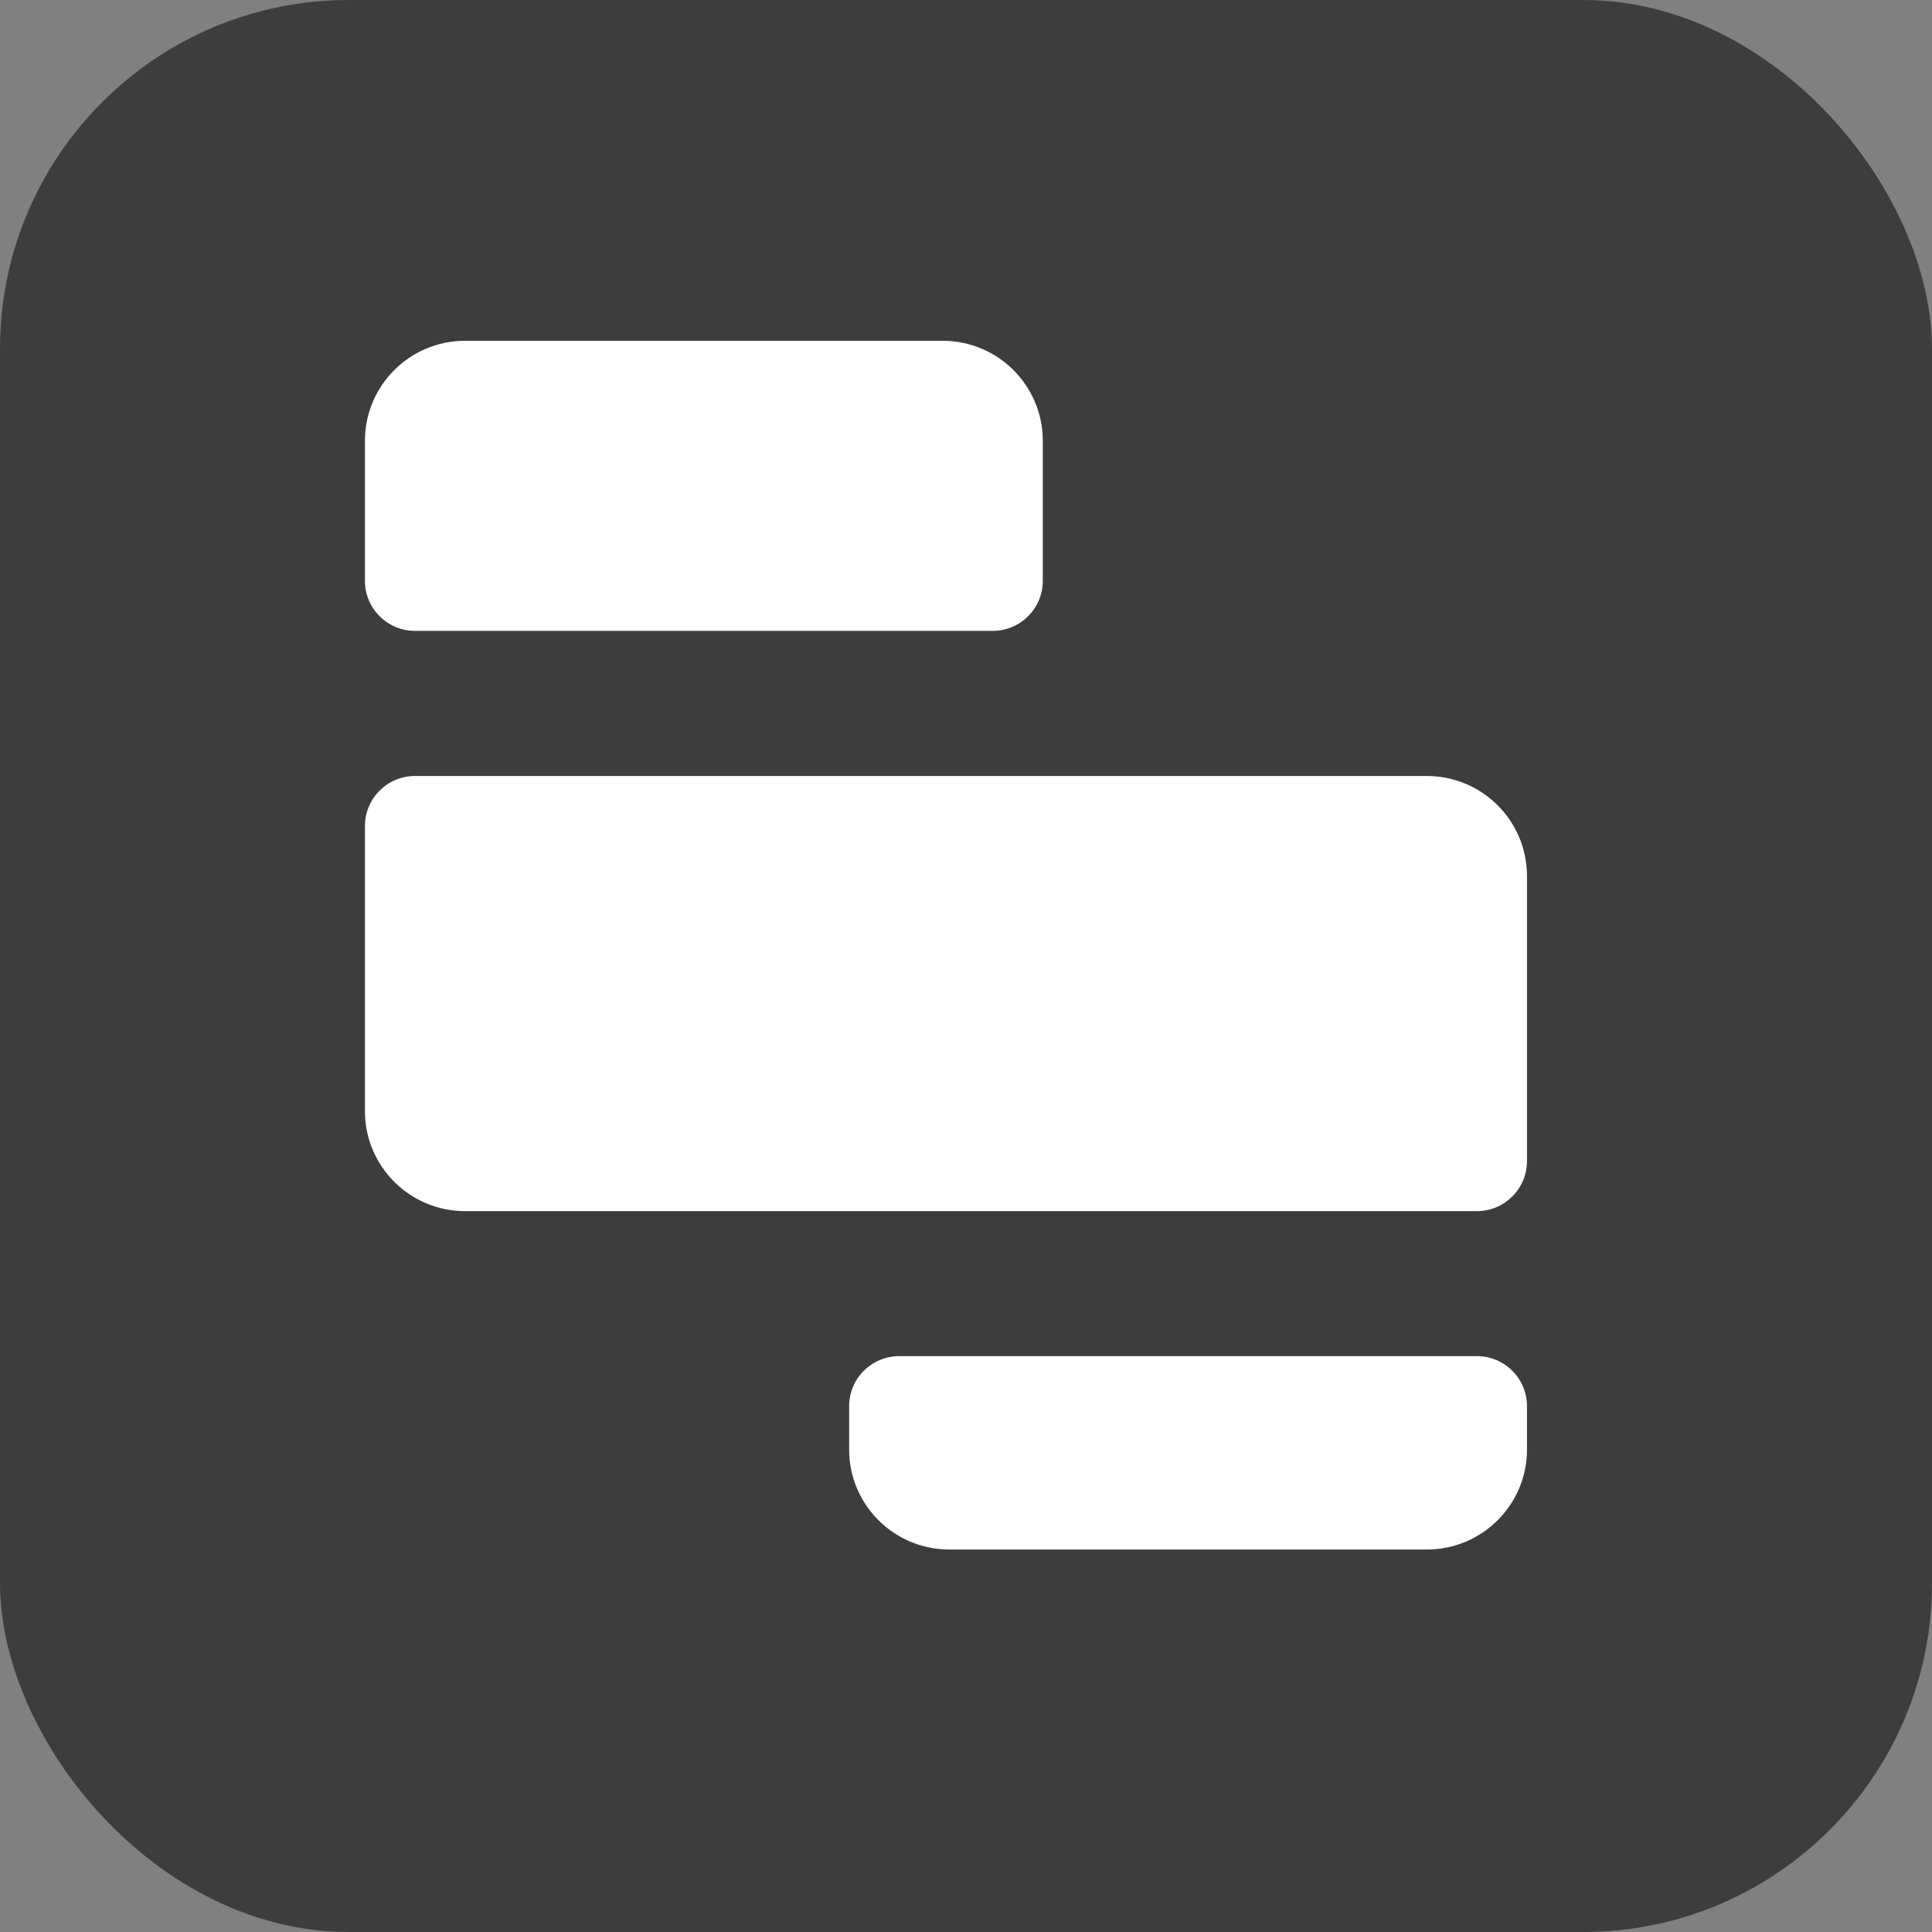
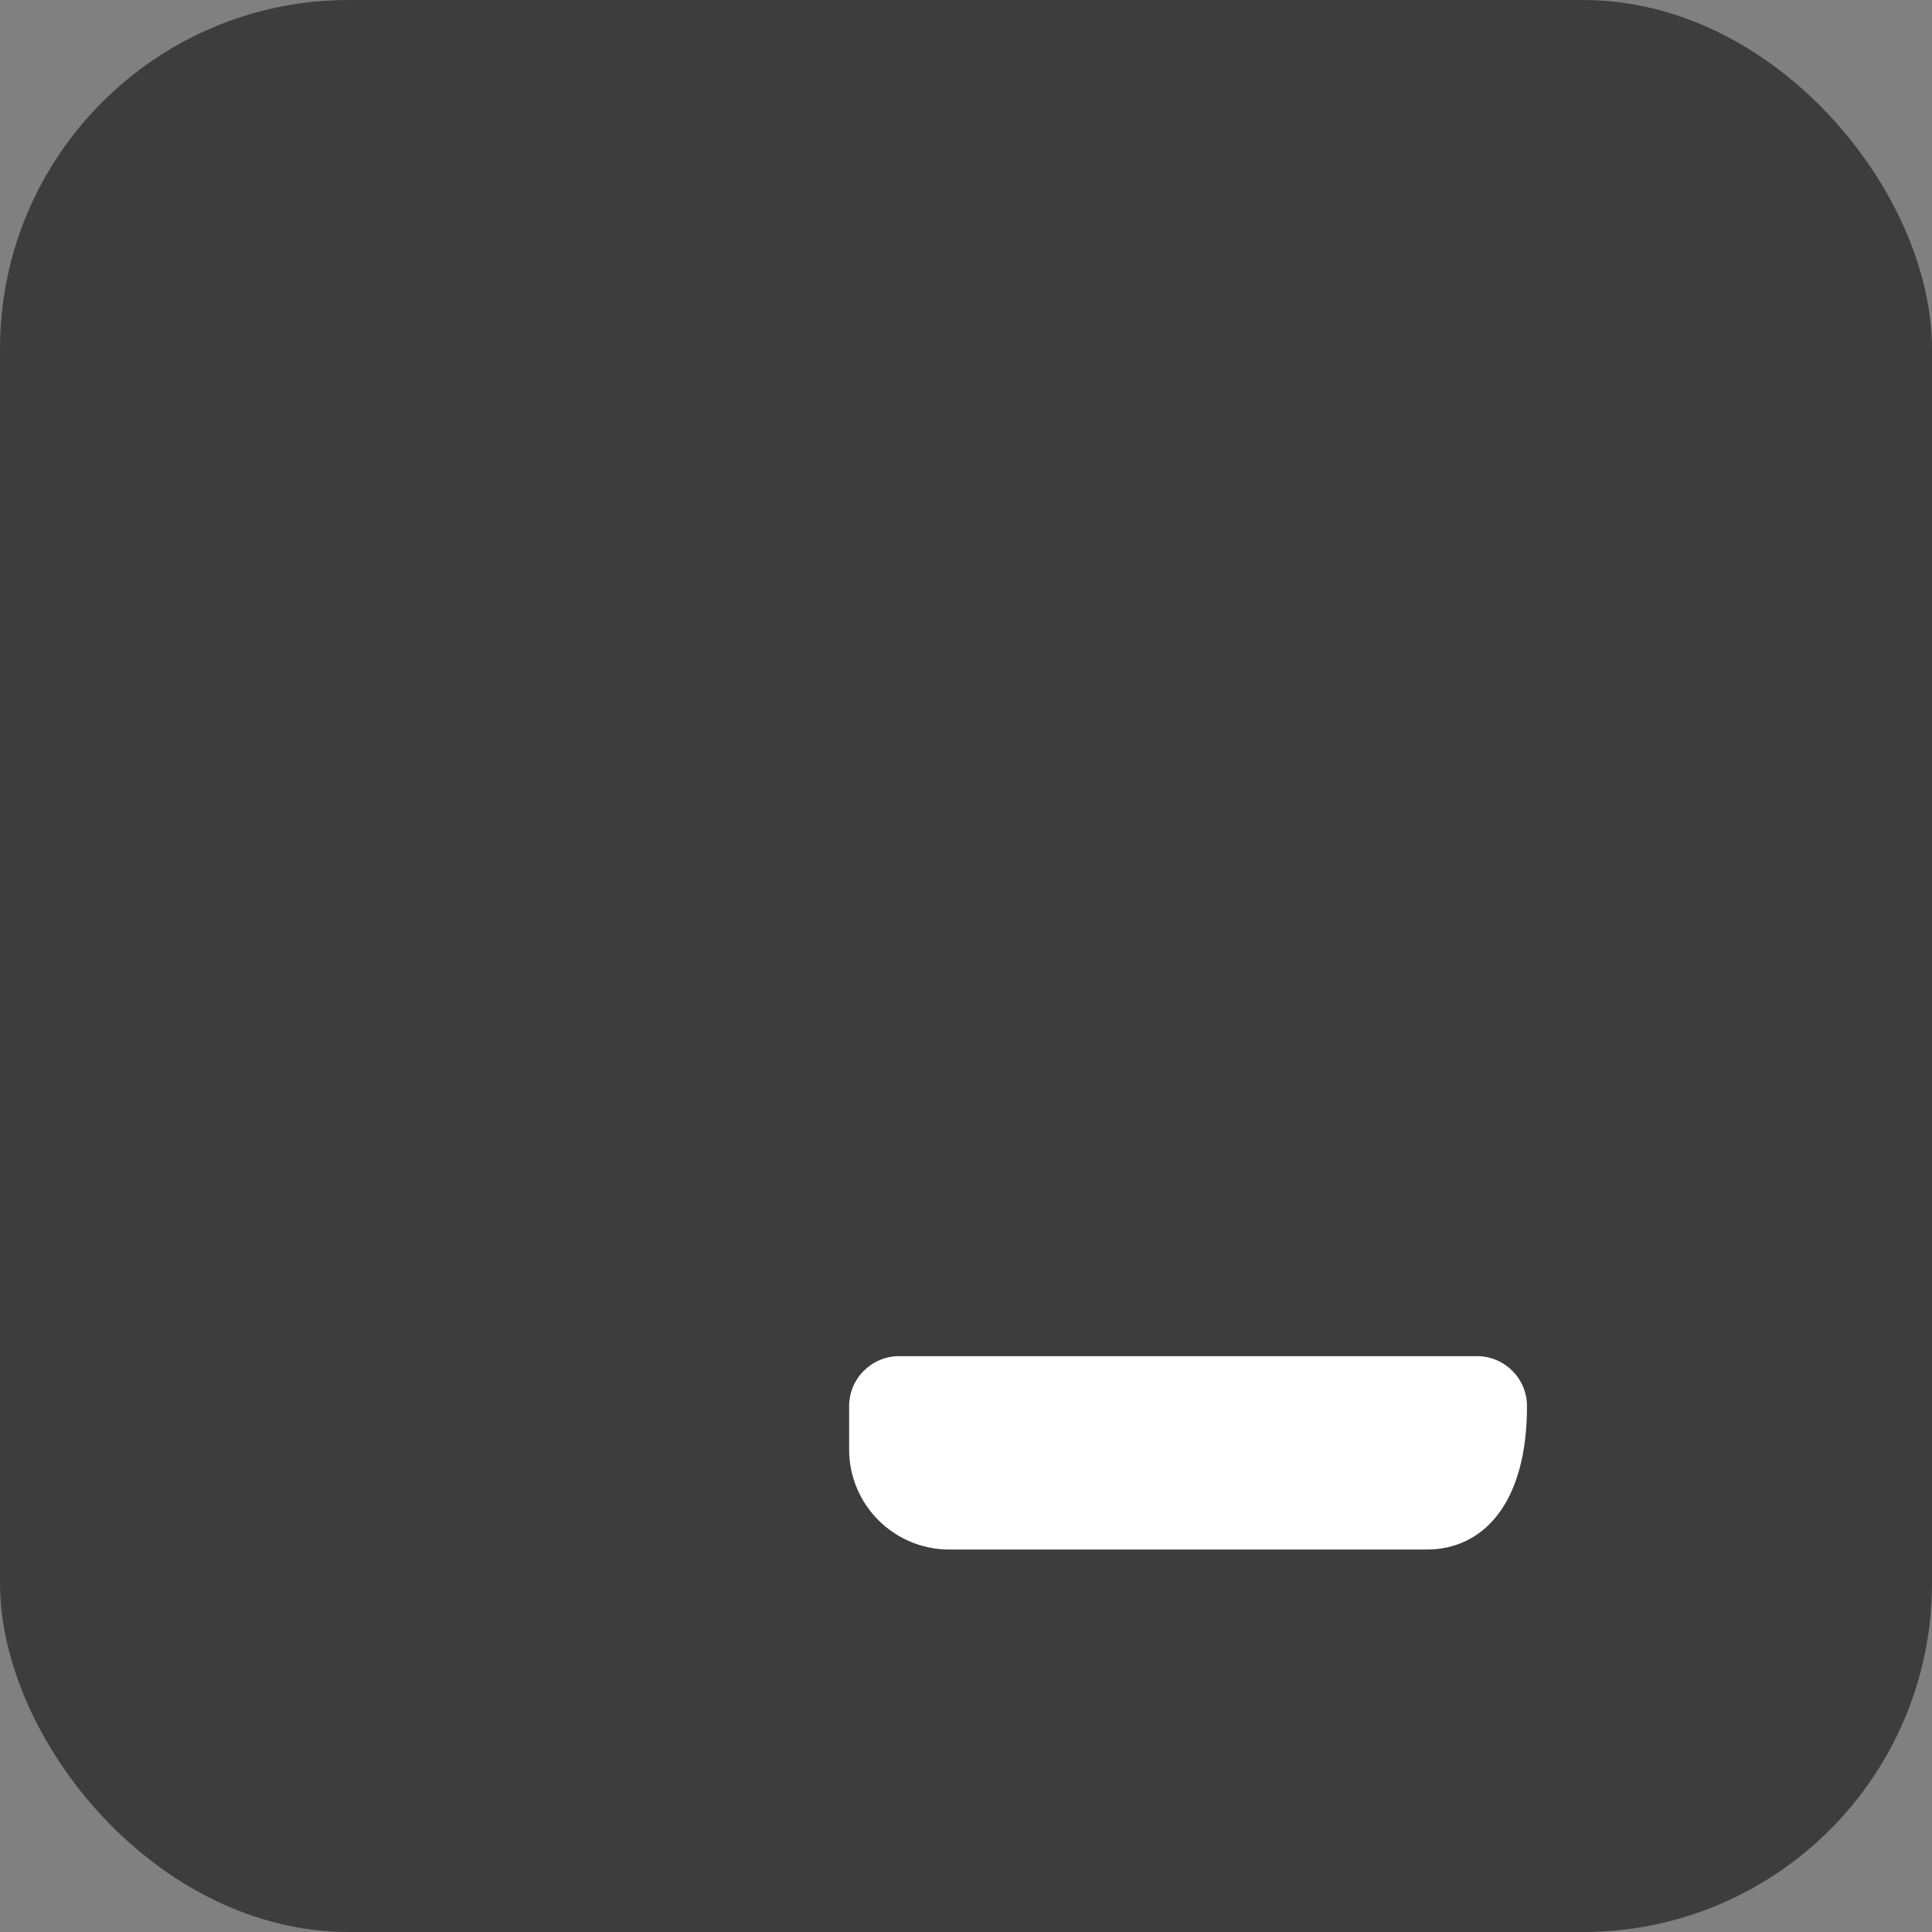
<svg xmlns="http://www.w3.org/2000/svg" width="720" height="720" viewBox="0 0 720 720" fill="none">
  <rect x="0" y="0" width="720" height="720" fill="#808080" stroke="none" />
  <rect width="720" height="720" rx="130" fill="#3D3D3D" />
-   <path d="M136 164.28C136 143.691 152.715 127 173.333 127H351.286C371.904 127 388.62 143.691 388.62 164.28V216.471C388.62 226.765 380.263 235.111 369.953 235.111H154.667C144.357 235.111 136 226.765 136 216.471V164.28Z" fill="white" />
-   <path d="M136 307.827C136 297.533 144.357 289.188 154.667 289.188H531.728C552.347 289.188 569.061 305.878 569.061 326.467V432.713C569.061 443.008 560.704 451.353 550.394 451.353H173.333C152.715 451.353 136 434.663 136 414.073V307.827Z" fill="white" />
-   <path d="M316.447 524.033C316.447 513.738 324.804 505.393 335.114 505.393H550.4C560.71 505.393 569.067 513.738 569.067 524.033V540.186C569.067 560.774 552.353 577.466 531.733 577.466H353.78C333.161 577.466 316.447 560.774 316.447 540.186V524.033Z" fill="white" />
+   <path d="M316.447 524.033C316.447 513.738 324.804 505.393 335.114 505.393H550.4C560.71 505.393 569.067 513.738 569.067 524.033C569.067 560.774 552.353 577.466 531.733 577.466H353.78C333.161 577.466 316.447 560.774 316.447 540.186V524.033Z" fill="white" />
</svg>